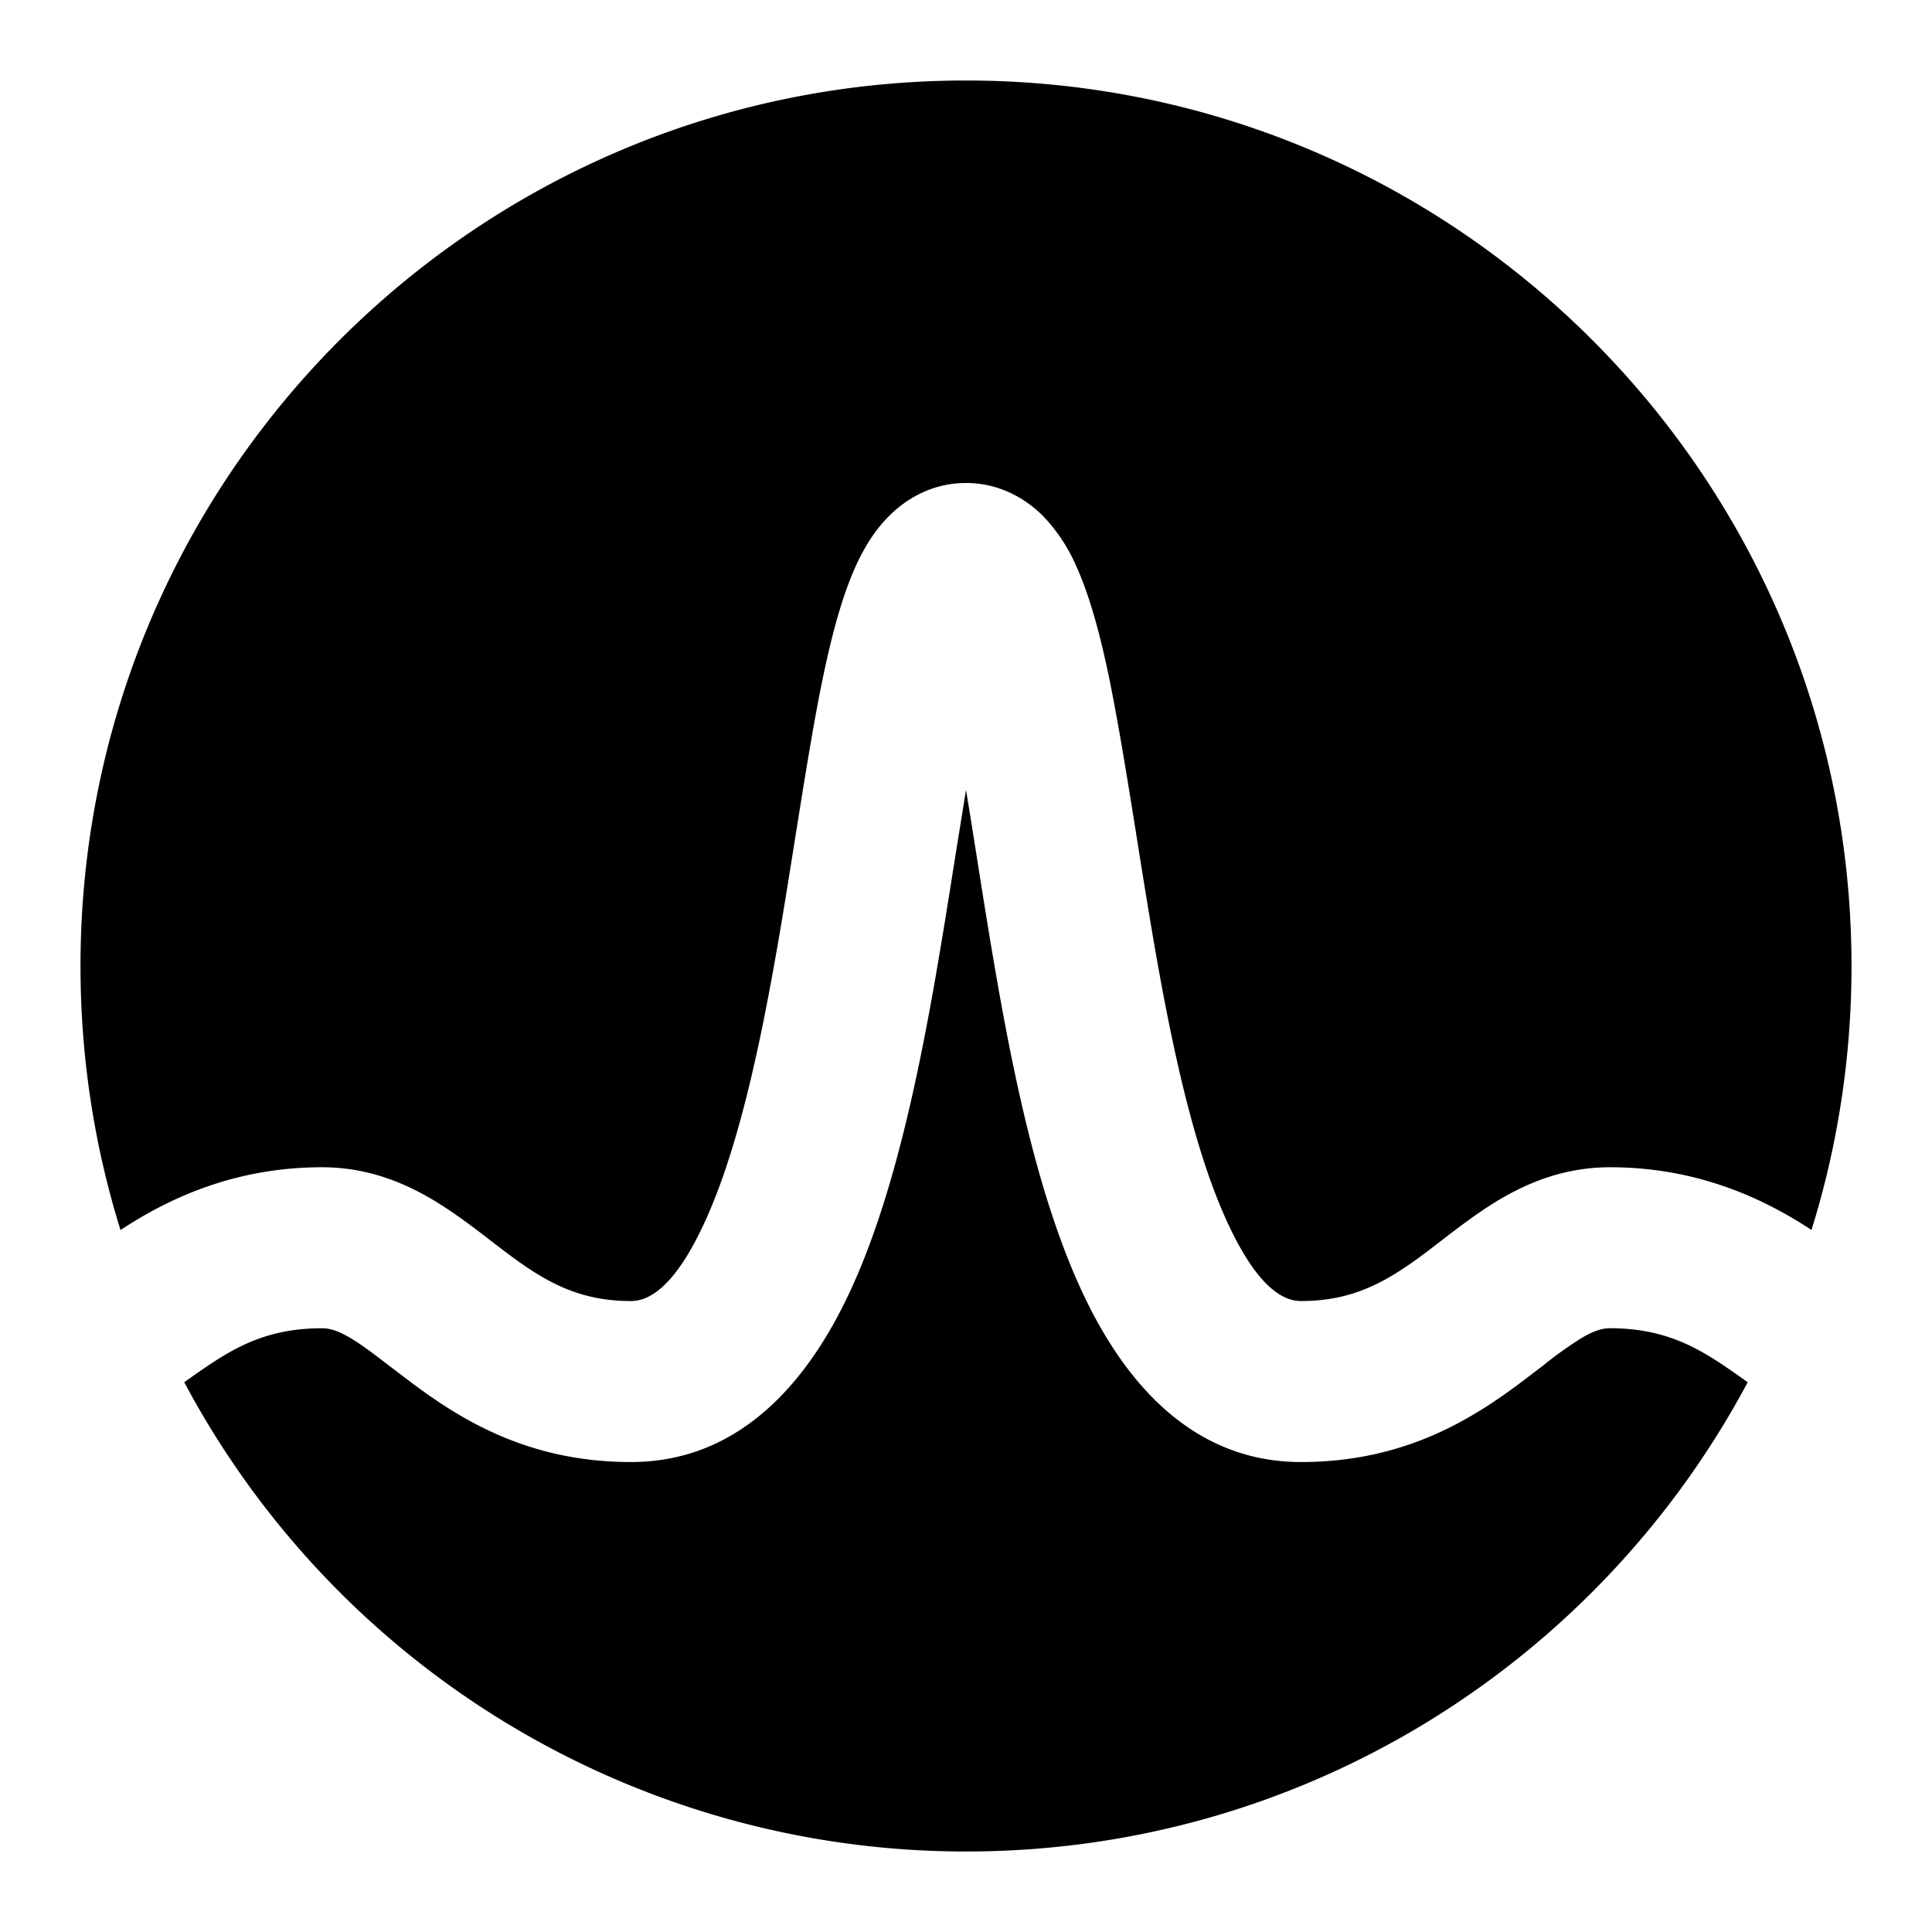
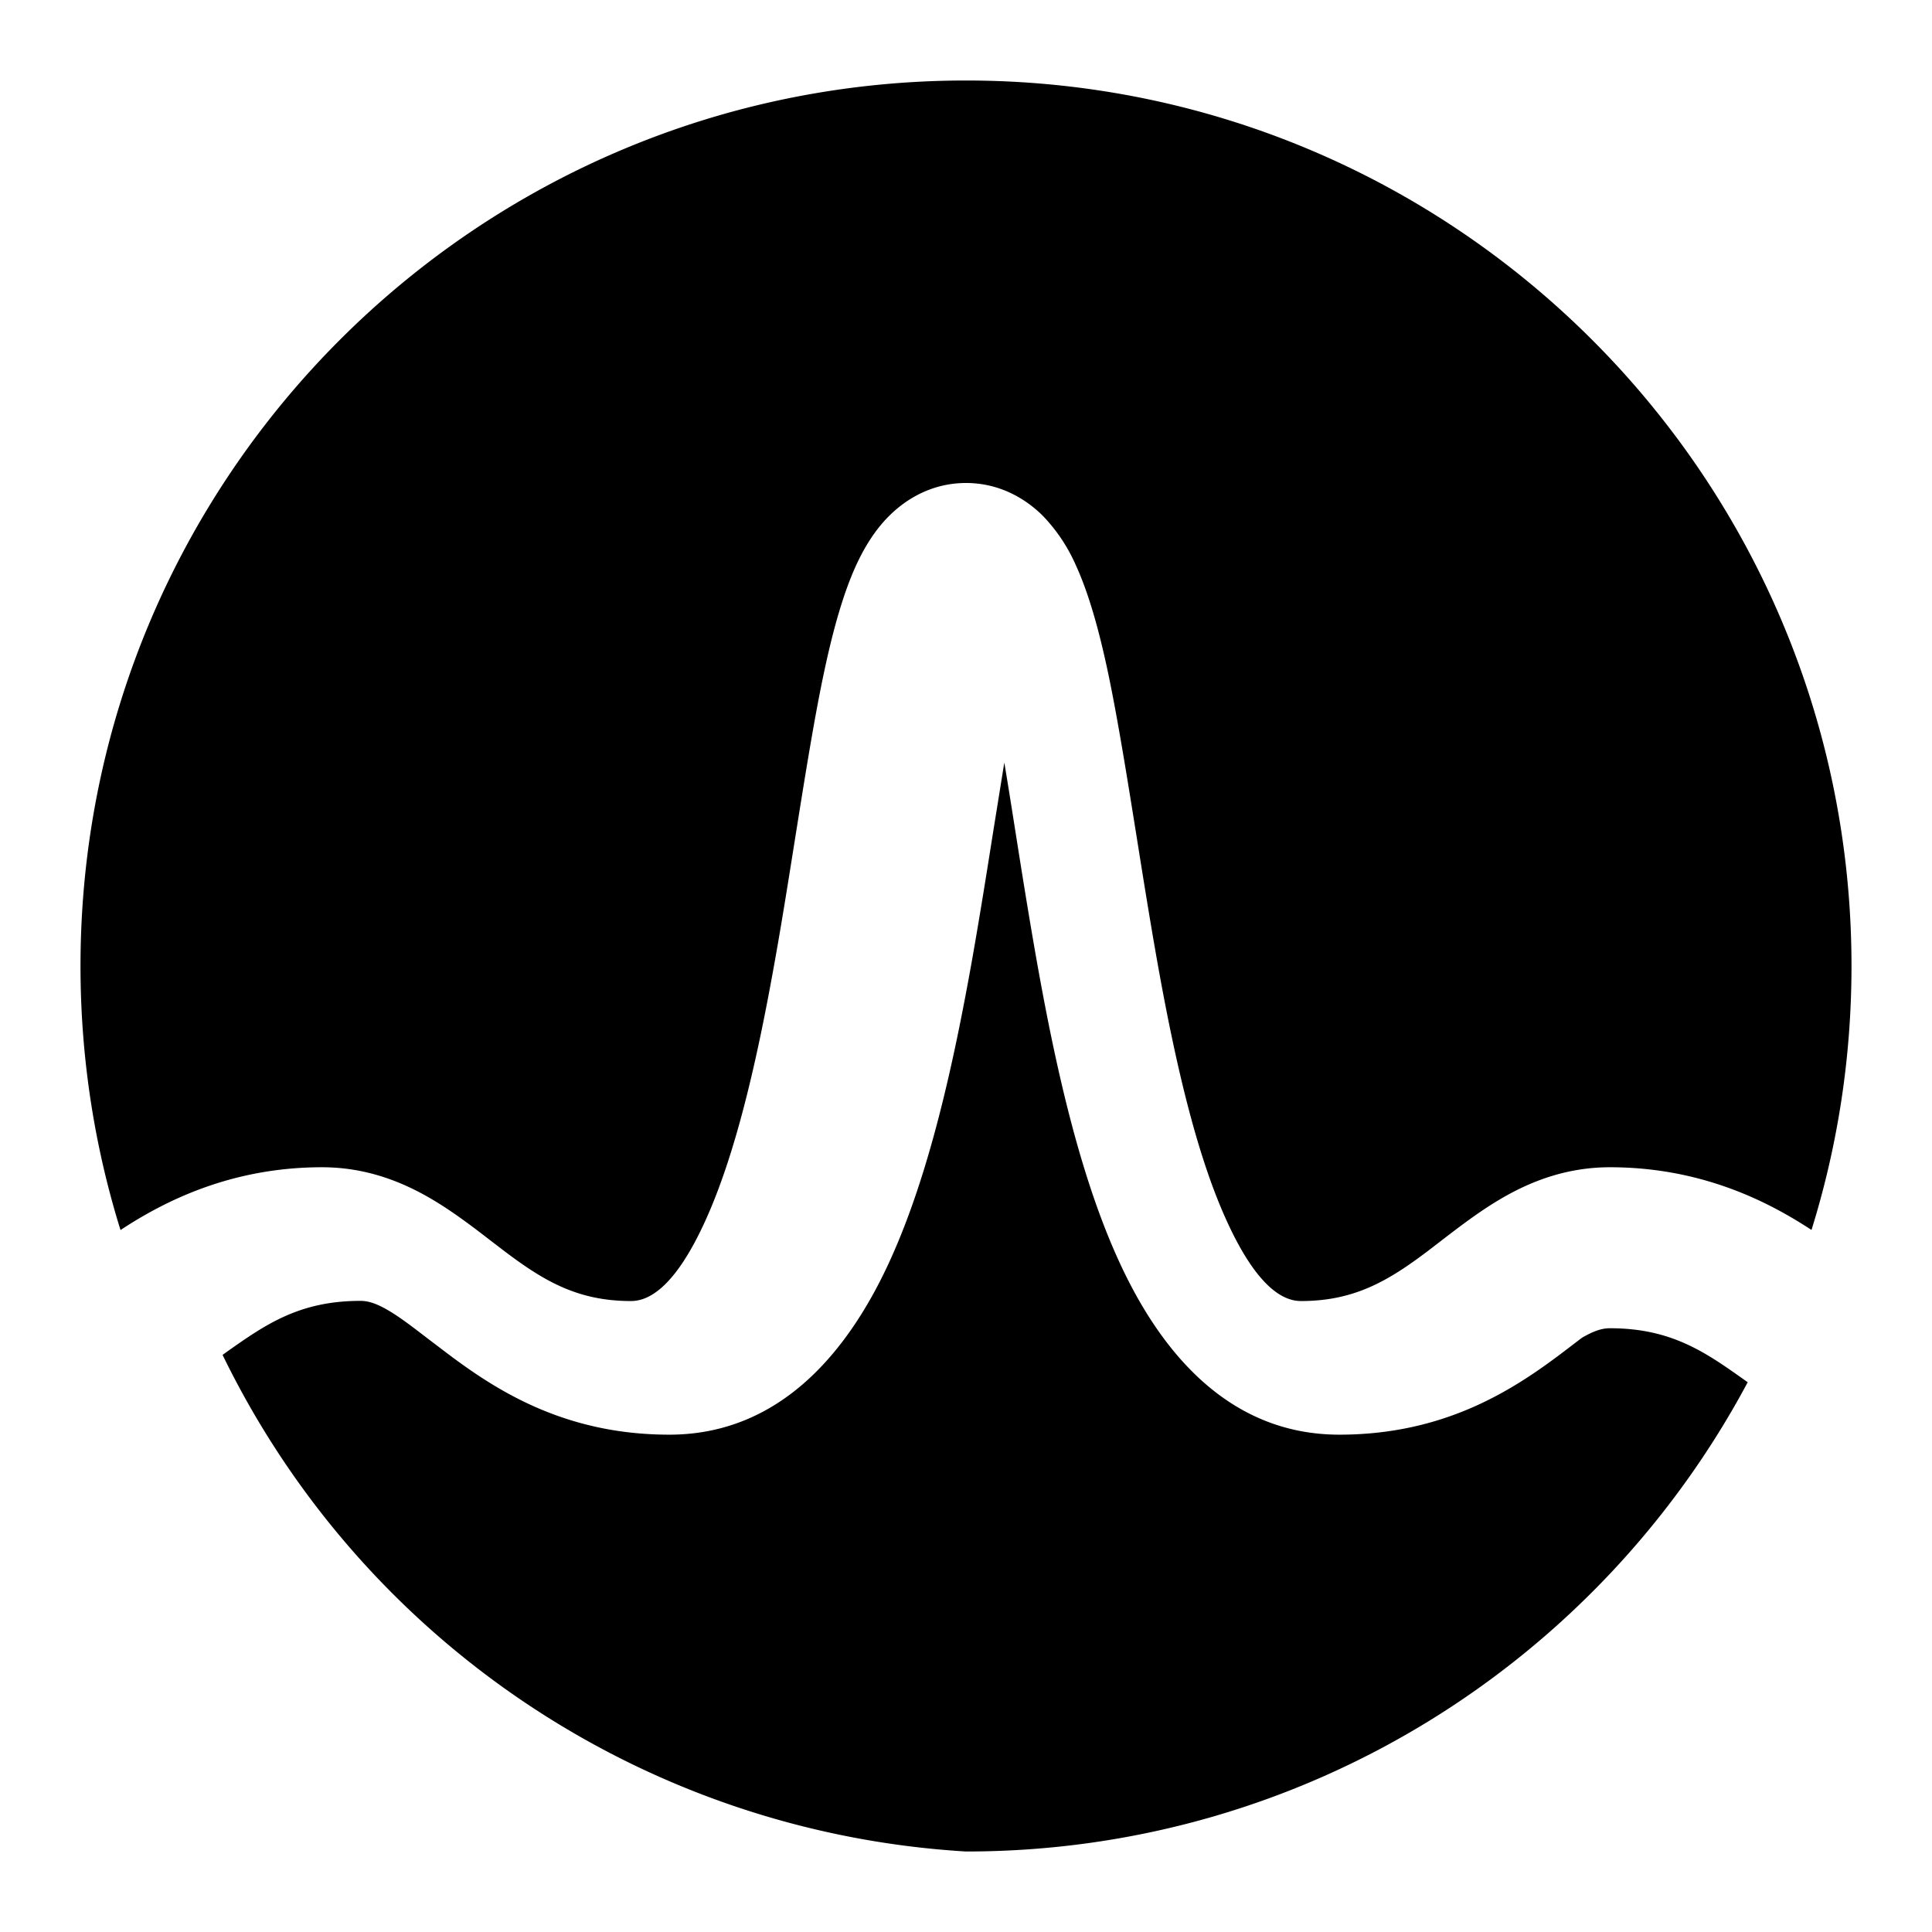
<svg xmlns="http://www.w3.org/2000/svg" fill="none" viewBox="0 0 24 24" id="Broadcom-Logo--Streamline-Logos">
  <desc>
    Broadcom Logo Streamline Icon: https://streamlinehq.com
  </desc>
-   <path fill="#000000" fill-rule="evenodd" d="M22.503 15.279C22.826 14.243 23 13.142 23 12c0 -6.075 -4.925 -11 -11 -11S1 5.925 1 12c0 1.142 0.174 2.243 0.497 3.28 0.536 -0.353 1.367 -0.78 2.503 -0.78 0.555 0 1.006 0.185 1.368 0.399 0.265 0.156 0.53 0.36 0.742 0.524l0.144 0.11c0.491 0.372 0.913 0.629 1.584 0.629 0.196 0 0.53 -0.128 0.926 -1.002 0.376 -0.828 0.643 -1.988 0.867 -3.254 0.085 -0.476 0.165 -0.981 0.244 -1.478 0.119 -0.745 0.234 -1.47 0.355 -2.046 0.103 -0.489 0.23 -0.978 0.407 -1.364 0.089 -0.192 0.218 -0.422 0.414 -0.615 0.21 -0.207 0.53 -0.403 0.949 -0.403 0.419 0 0.74 0.196 0.95 0.403a2.1 2.1 0 0 1 0.413 0.615c0.177 0.386 0.304 0.875 0.407 1.364 0.12 0.577 0.236 1.302 0.355 2.046 0.079 0.497 0.16 1.002 0.244 1.478 0.224 1.266 0.49 2.426 0.867 3.254 0.397 0.874 0.73 1.002 0.926 1.002 0.67 0 1.093 -0.257 1.585 -0.629l0.143 -0.11c0.212 -0.163 0.477 -0.368 0.742 -0.524 0.362 -0.214 0.813 -0.399 1.368 -0.399 1.136 0 1.967 0.427 2.503 0.779Zm-0.792 1.892 -0.052 -0.037c-0.476 -0.337 -0.898 -0.634 -1.659 -0.634 -0.087 0 -0.186 0.023 -0.351 0.12a4.781 4.781 0 0 0 -0.476 0.34l-0.22 0.168c-0.607 0.46 -1.463 1.034 -2.791 1.034 -1.449 0 -2.279 -1.143 -2.747 -2.175 -0.49 -1.077 -0.79 -2.457 -1.016 -3.732 -0.1 -0.567 -0.185 -1.103 -0.264 -1.604 -0.046 -0.291 -0.09 -0.571 -0.135 -0.838l-0.135 0.838c-0.079 0.5 -0.164 1.037 -0.264 1.604 -0.227 1.275 -0.527 2.655 -1.016 3.732 -0.468 1.031 -1.298 2.175 -2.747 2.175 -1.328 0 -2.184 -0.575 -2.79 -1.034l-0.221 -0.168c-0.193 -0.148 -0.328 -0.252 -0.476 -0.34 -0.165 -0.097 -0.264 -0.12 -0.351 -0.12 -0.761 0 -1.182 0.297 -1.66 0.634l-0.051 0.037A10.998 10.998 0 0 0 12 23c4.206 0 7.86 -2.36 9.711 -5.83Z" clip-rule="evenodd" stroke-width="1" />
+   <path fill="#000000" fill-rule="evenodd" d="M22.503 15.279C22.826 14.243 23 13.142 23 12c0 -6.075 -4.925 -11 -11 -11S1 5.925 1 12c0 1.142 0.174 2.243 0.497 3.28 0.536 -0.353 1.367 -0.78 2.503 -0.78 0.555 0 1.006 0.185 1.368 0.399 0.265 0.156 0.53 0.36 0.742 0.524l0.144 0.11c0.491 0.372 0.913 0.629 1.584 0.629 0.196 0 0.53 -0.128 0.926 -1.002 0.376 -0.828 0.643 -1.988 0.867 -3.254 0.085 -0.476 0.165 -0.981 0.244 -1.478 0.119 -0.745 0.234 -1.47 0.355 -2.046 0.103 -0.489 0.23 -0.978 0.407 -1.364 0.089 -0.192 0.218 -0.422 0.414 -0.615 0.21 -0.207 0.53 -0.403 0.949 -0.403 0.419 0 0.74 0.196 0.95 0.403a2.1 2.1 0 0 1 0.413 0.615c0.177 0.386 0.304 0.875 0.407 1.364 0.12 0.577 0.236 1.302 0.355 2.046 0.079 0.497 0.16 1.002 0.244 1.478 0.224 1.266 0.49 2.426 0.867 3.254 0.397 0.874 0.73 1.002 0.926 1.002 0.67 0 1.093 -0.257 1.585 -0.629l0.143 -0.11c0.212 -0.163 0.477 -0.368 0.742 -0.524 0.362 -0.214 0.813 -0.399 1.368 -0.399 1.136 0 1.967 0.427 2.503 0.779Zm-0.792 1.892 -0.052 -0.037c-0.476 -0.337 -0.898 -0.634 -1.659 -0.634 -0.087 0 -0.186 0.023 -0.351 0.12l-0.22 0.168c-0.607 0.46 -1.463 1.034 -2.791 1.034 -1.449 0 -2.279 -1.143 -2.747 -2.175 -0.49 -1.077 -0.79 -2.457 -1.016 -3.732 -0.1 -0.567 -0.185 -1.103 -0.264 -1.604 -0.046 -0.291 -0.09 -0.571 -0.135 -0.838l-0.135 0.838c-0.079 0.5 -0.164 1.037 -0.264 1.604 -0.227 1.275 -0.527 2.655 -1.016 3.732 -0.468 1.031 -1.298 2.175 -2.747 2.175 -1.328 0 -2.184 -0.575 -2.79 -1.034l-0.221 -0.168c-0.193 -0.148 -0.328 -0.252 -0.476 -0.34 -0.165 -0.097 -0.264 -0.12 -0.351 -0.12 -0.761 0 -1.182 0.297 -1.66 0.634l-0.051 0.037A10.998 10.998 0 0 0 12 23c4.206 0 7.86 -2.36 9.711 -5.83Z" clip-rule="evenodd" stroke-width="1" />
</svg>